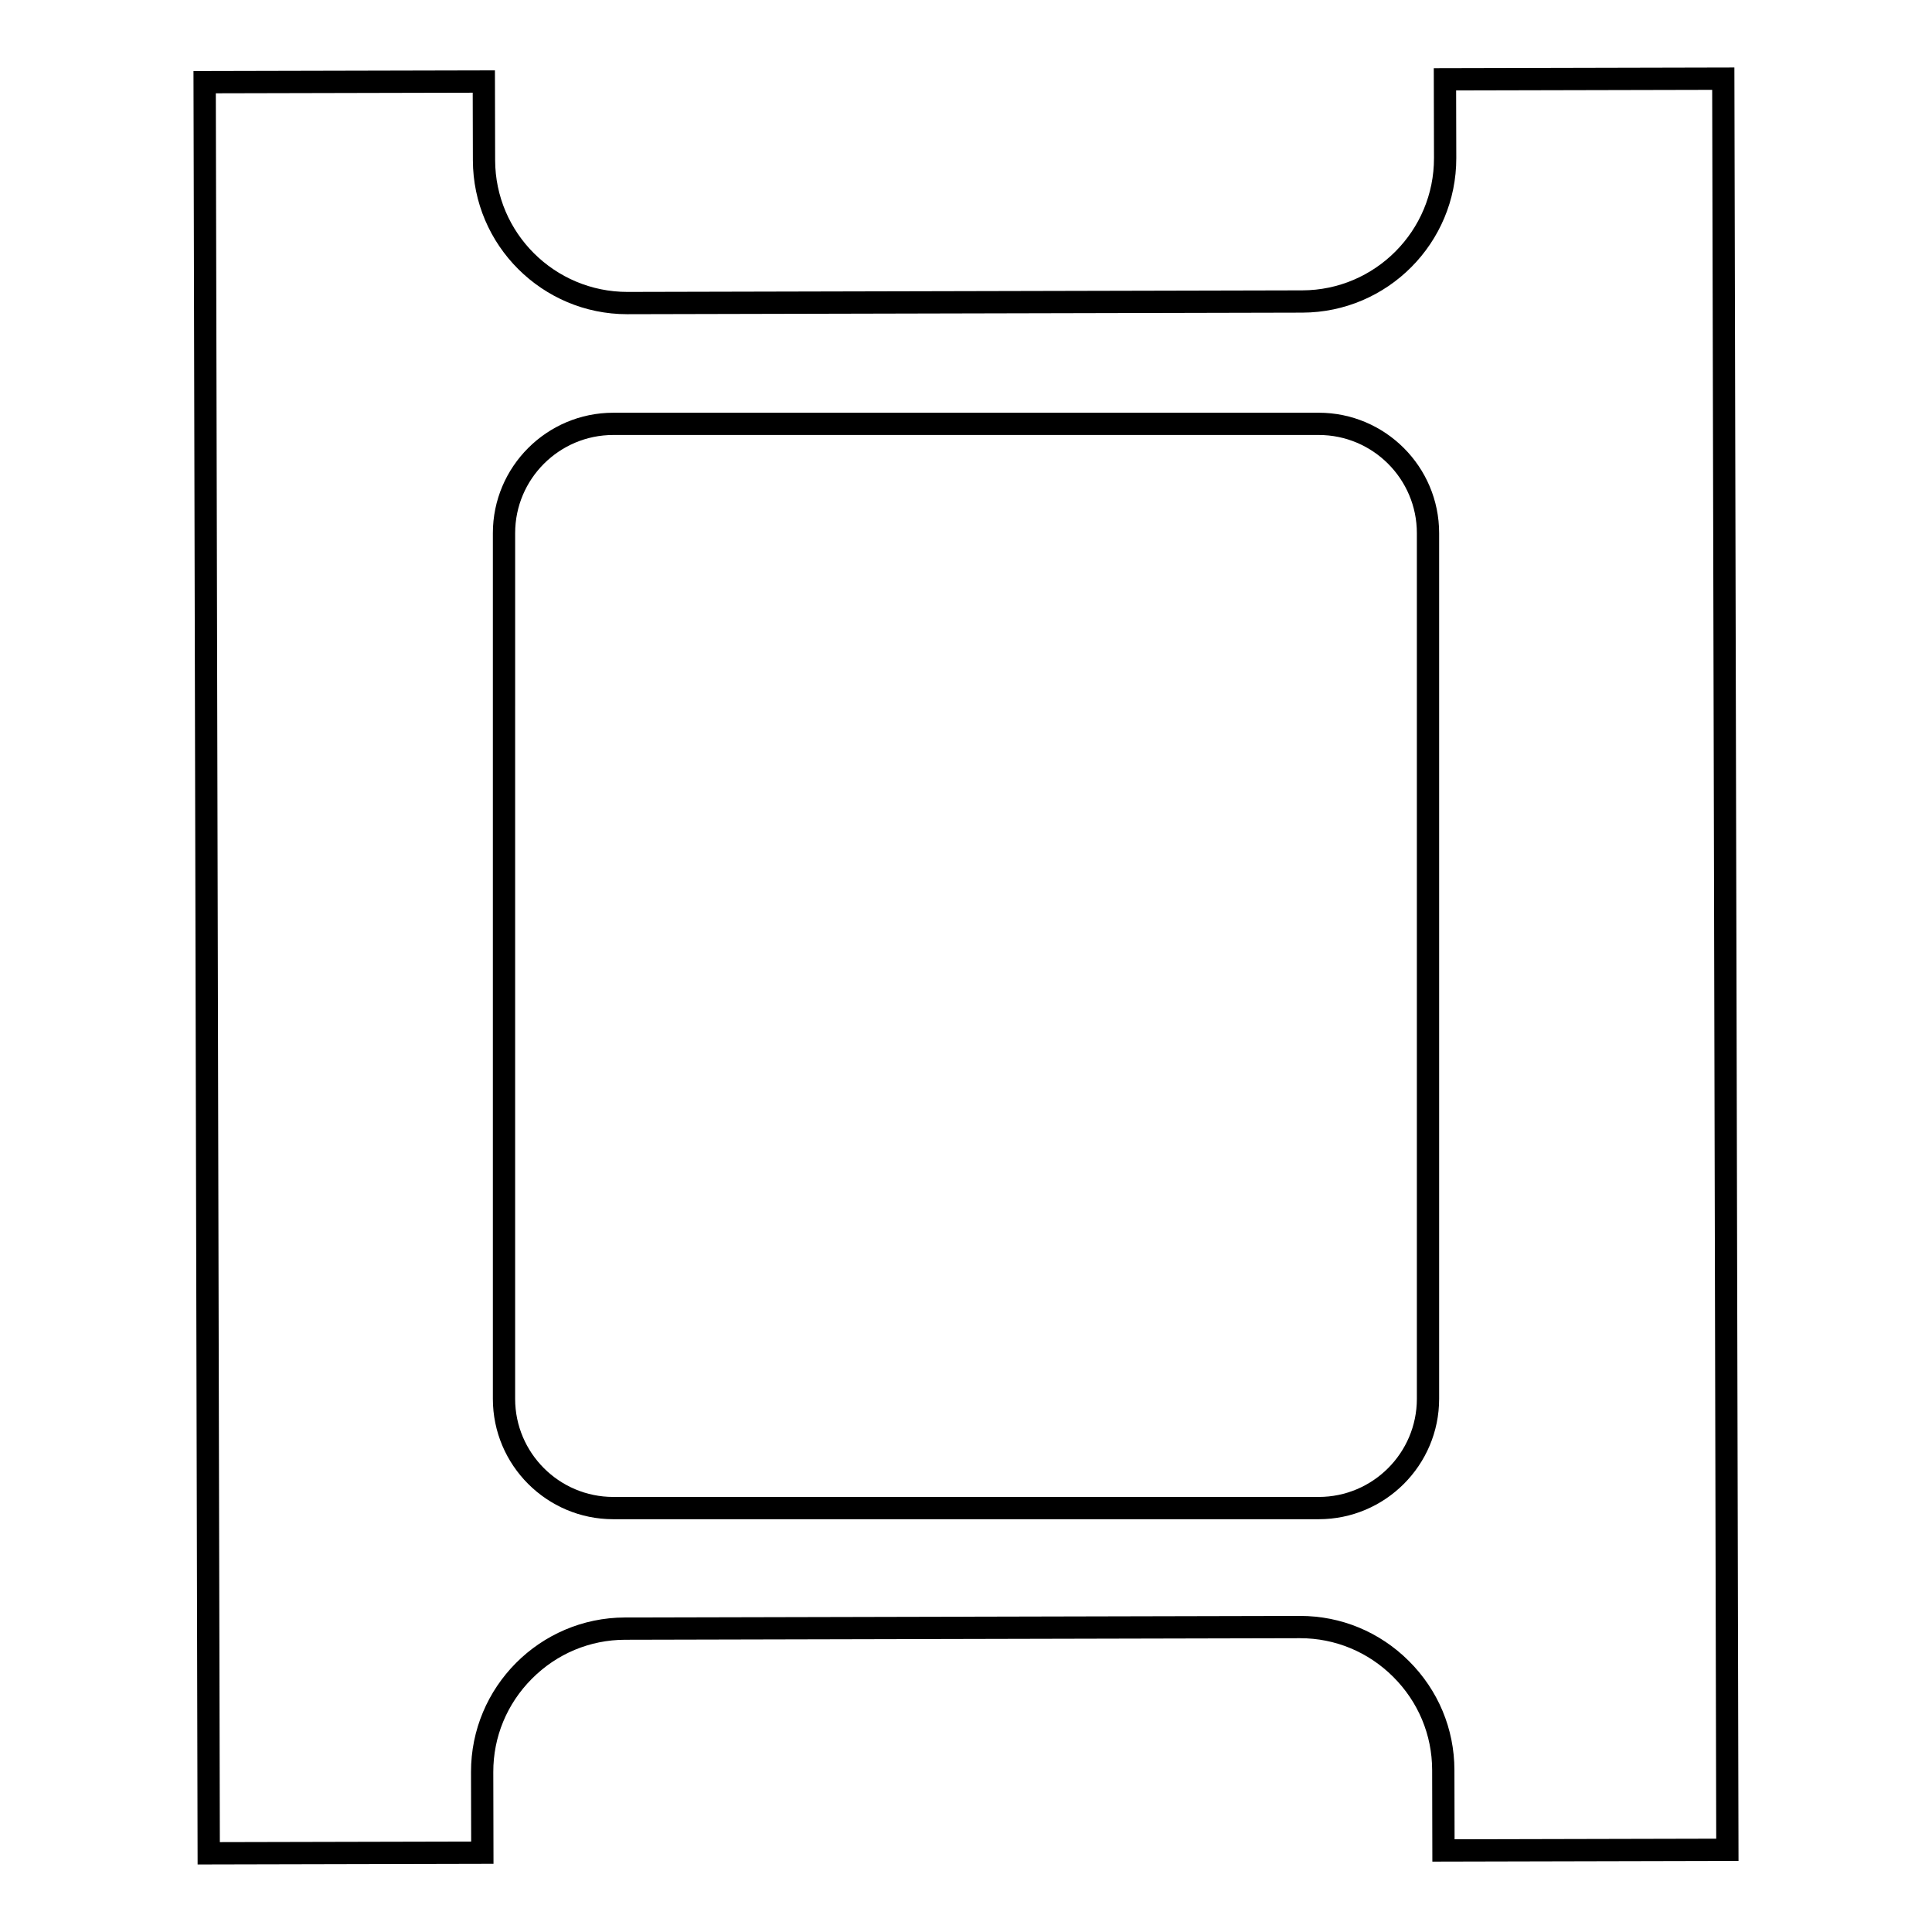
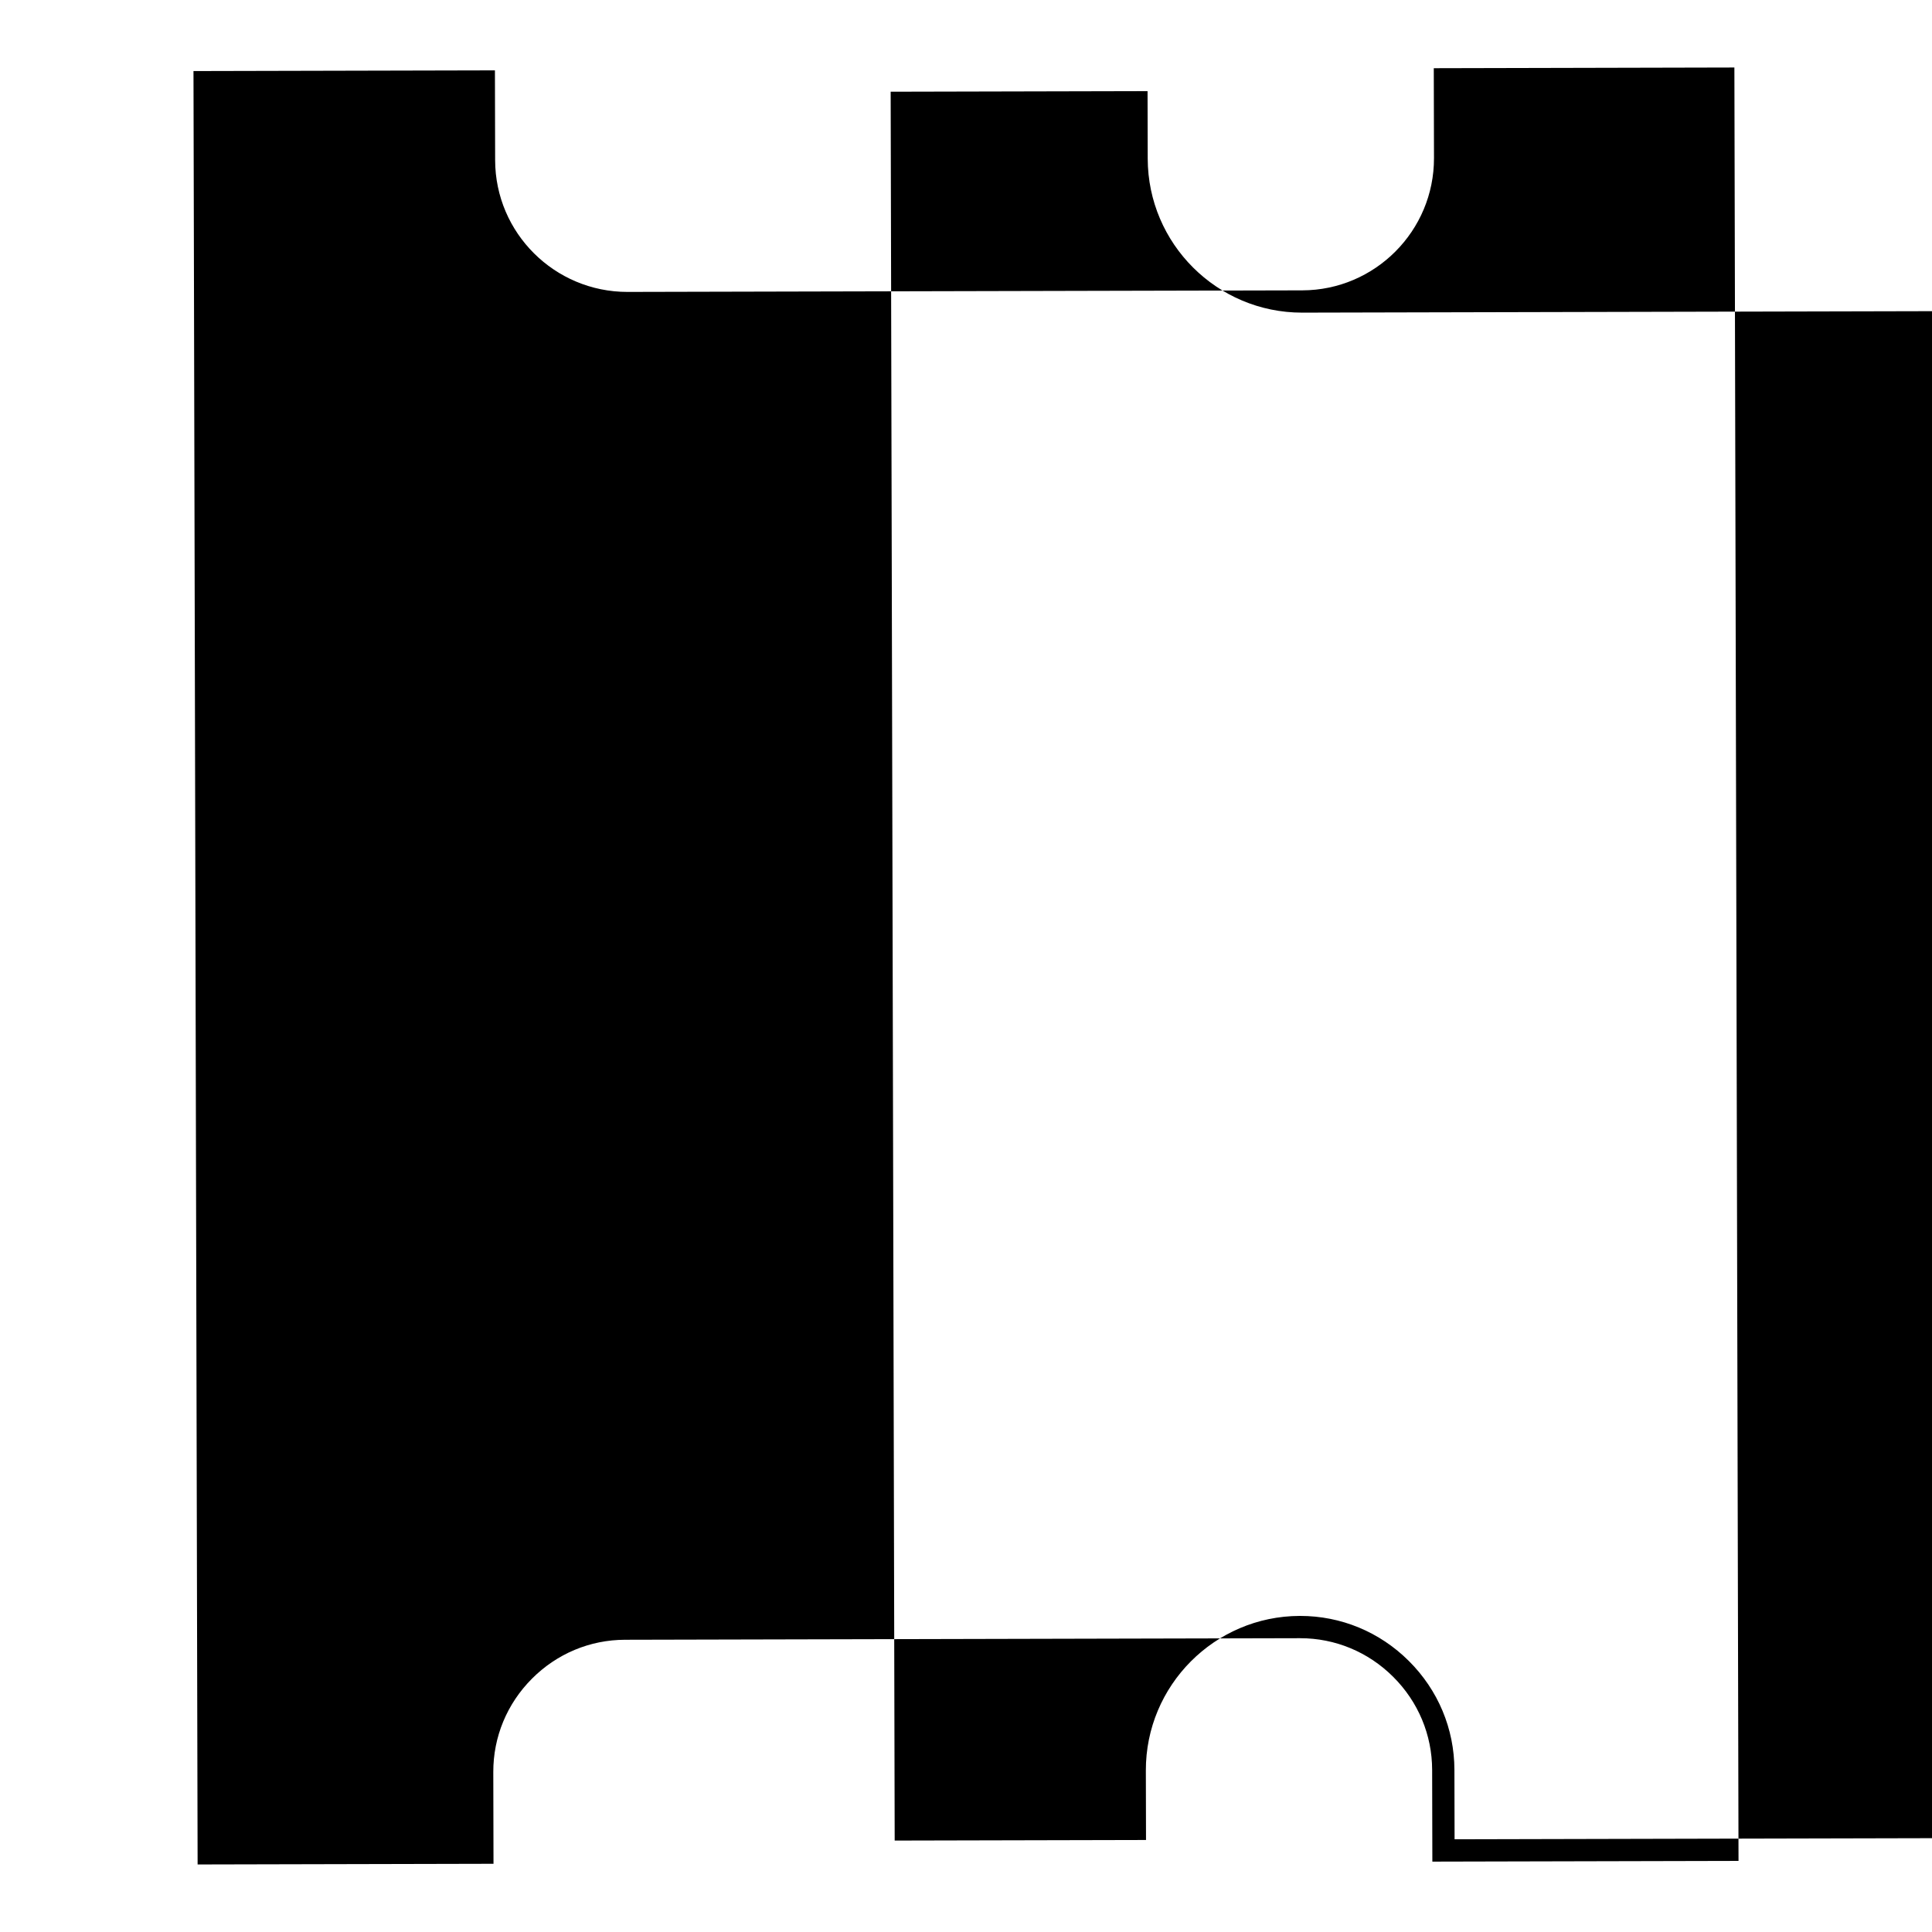
<svg xmlns="http://www.w3.org/2000/svg" fill="#000000" width="800px" height="800px" version="1.1" viewBox="144 144 512 512">
  <g>
-     <path d="m493.48 253.38h-186.96c-17.594 0-31.906 14.312-31.906 31.906v229.42c0 17.59 14.312 31.902 31.906 31.902h186.96c17.594 0 31.906-14.312 31.906-31.906v-229.42c0-17.594-14.312-31.906-31.906-31.906zm26.004 261.32c0 14.34-11.668 26.004-26.004 26.004h-186.96c-14.336 0-26.004-11.664-26.004-26.004l0.004-229.42c0-14.34 11.664-26.004 26-26.004h186.96c14.336 0 26.004 11.664 26.004 26.004z" />
-     <path d="m603.63 161.89-79.664 0.184 0.055 23.809c0.043 19.289-15.613 35.02-34.902 35.066l-178.84 0.414c-19.297 0.004-35.02-15.613-35.062-34.902l-0.055-23.812-79.887 0.184 1.094 475.27 78.414-0.18-0.055-24.305c-0.023-9.301 3.609-18.082 10.223-24.727 6.613-6.644 15.379-10.316 24.68-10.336l178.84-0.414h0.082c9.273 0 18.02 3.629 24.645 10.223 6.644 6.613 10.316 15.379 10.336 24.68l0.055 24.305 81.137-0.188zm-74.152 469.54-0.043-18.402c-0.023-10.879-4.312-21.125-12.074-28.852-7.738-7.703-17.965-11.941-28.809-11.941h-0.098l-178.84 0.414c-22.547 0.051-40.844 18.438-40.793 40.98l0.043 18.402-66.605 0.152-1.066-463.46 68.078-0.156 0.043 17.906c0.051 22.516 18.383 40.793 40.887 40.793h0.094l178.84-0.414c22.547-0.055 40.844-18.438 40.793-40.98l-0.043-17.906 67.859-0.156 1.07 463.46z" />
+     <path d="m603.63 161.89-79.664 0.184 0.055 23.809c0.043 19.289-15.613 35.02-34.902 35.066l-178.84 0.414c-19.297 0.004-35.02-15.613-35.062-34.902l-0.055-23.812-79.887 0.184 1.094 475.27 78.414-0.18-0.055-24.305c-0.023-9.301 3.609-18.082 10.223-24.727 6.613-6.644 15.379-10.316 24.68-10.336l178.84-0.414h0.082c9.273 0 18.02 3.629 24.645 10.223 6.644 6.613 10.316 15.379 10.336 24.68l0.055 24.305 81.137-0.188zm-74.152 469.54-0.043-18.402c-0.023-10.879-4.312-21.125-12.074-28.852-7.738-7.703-17.965-11.941-28.809-11.941h-0.098c-22.547 0.051-40.844 18.438-40.793 40.98l0.043 18.402-66.605 0.152-1.066-463.46 68.078-0.156 0.043 17.906c0.051 22.516 18.383 40.793 40.887 40.793h0.094l178.84-0.414c22.547-0.055 40.844-18.438 40.793-40.98l-0.043-17.906 67.859-0.156 1.07 463.46z" />
  </g>
</svg>